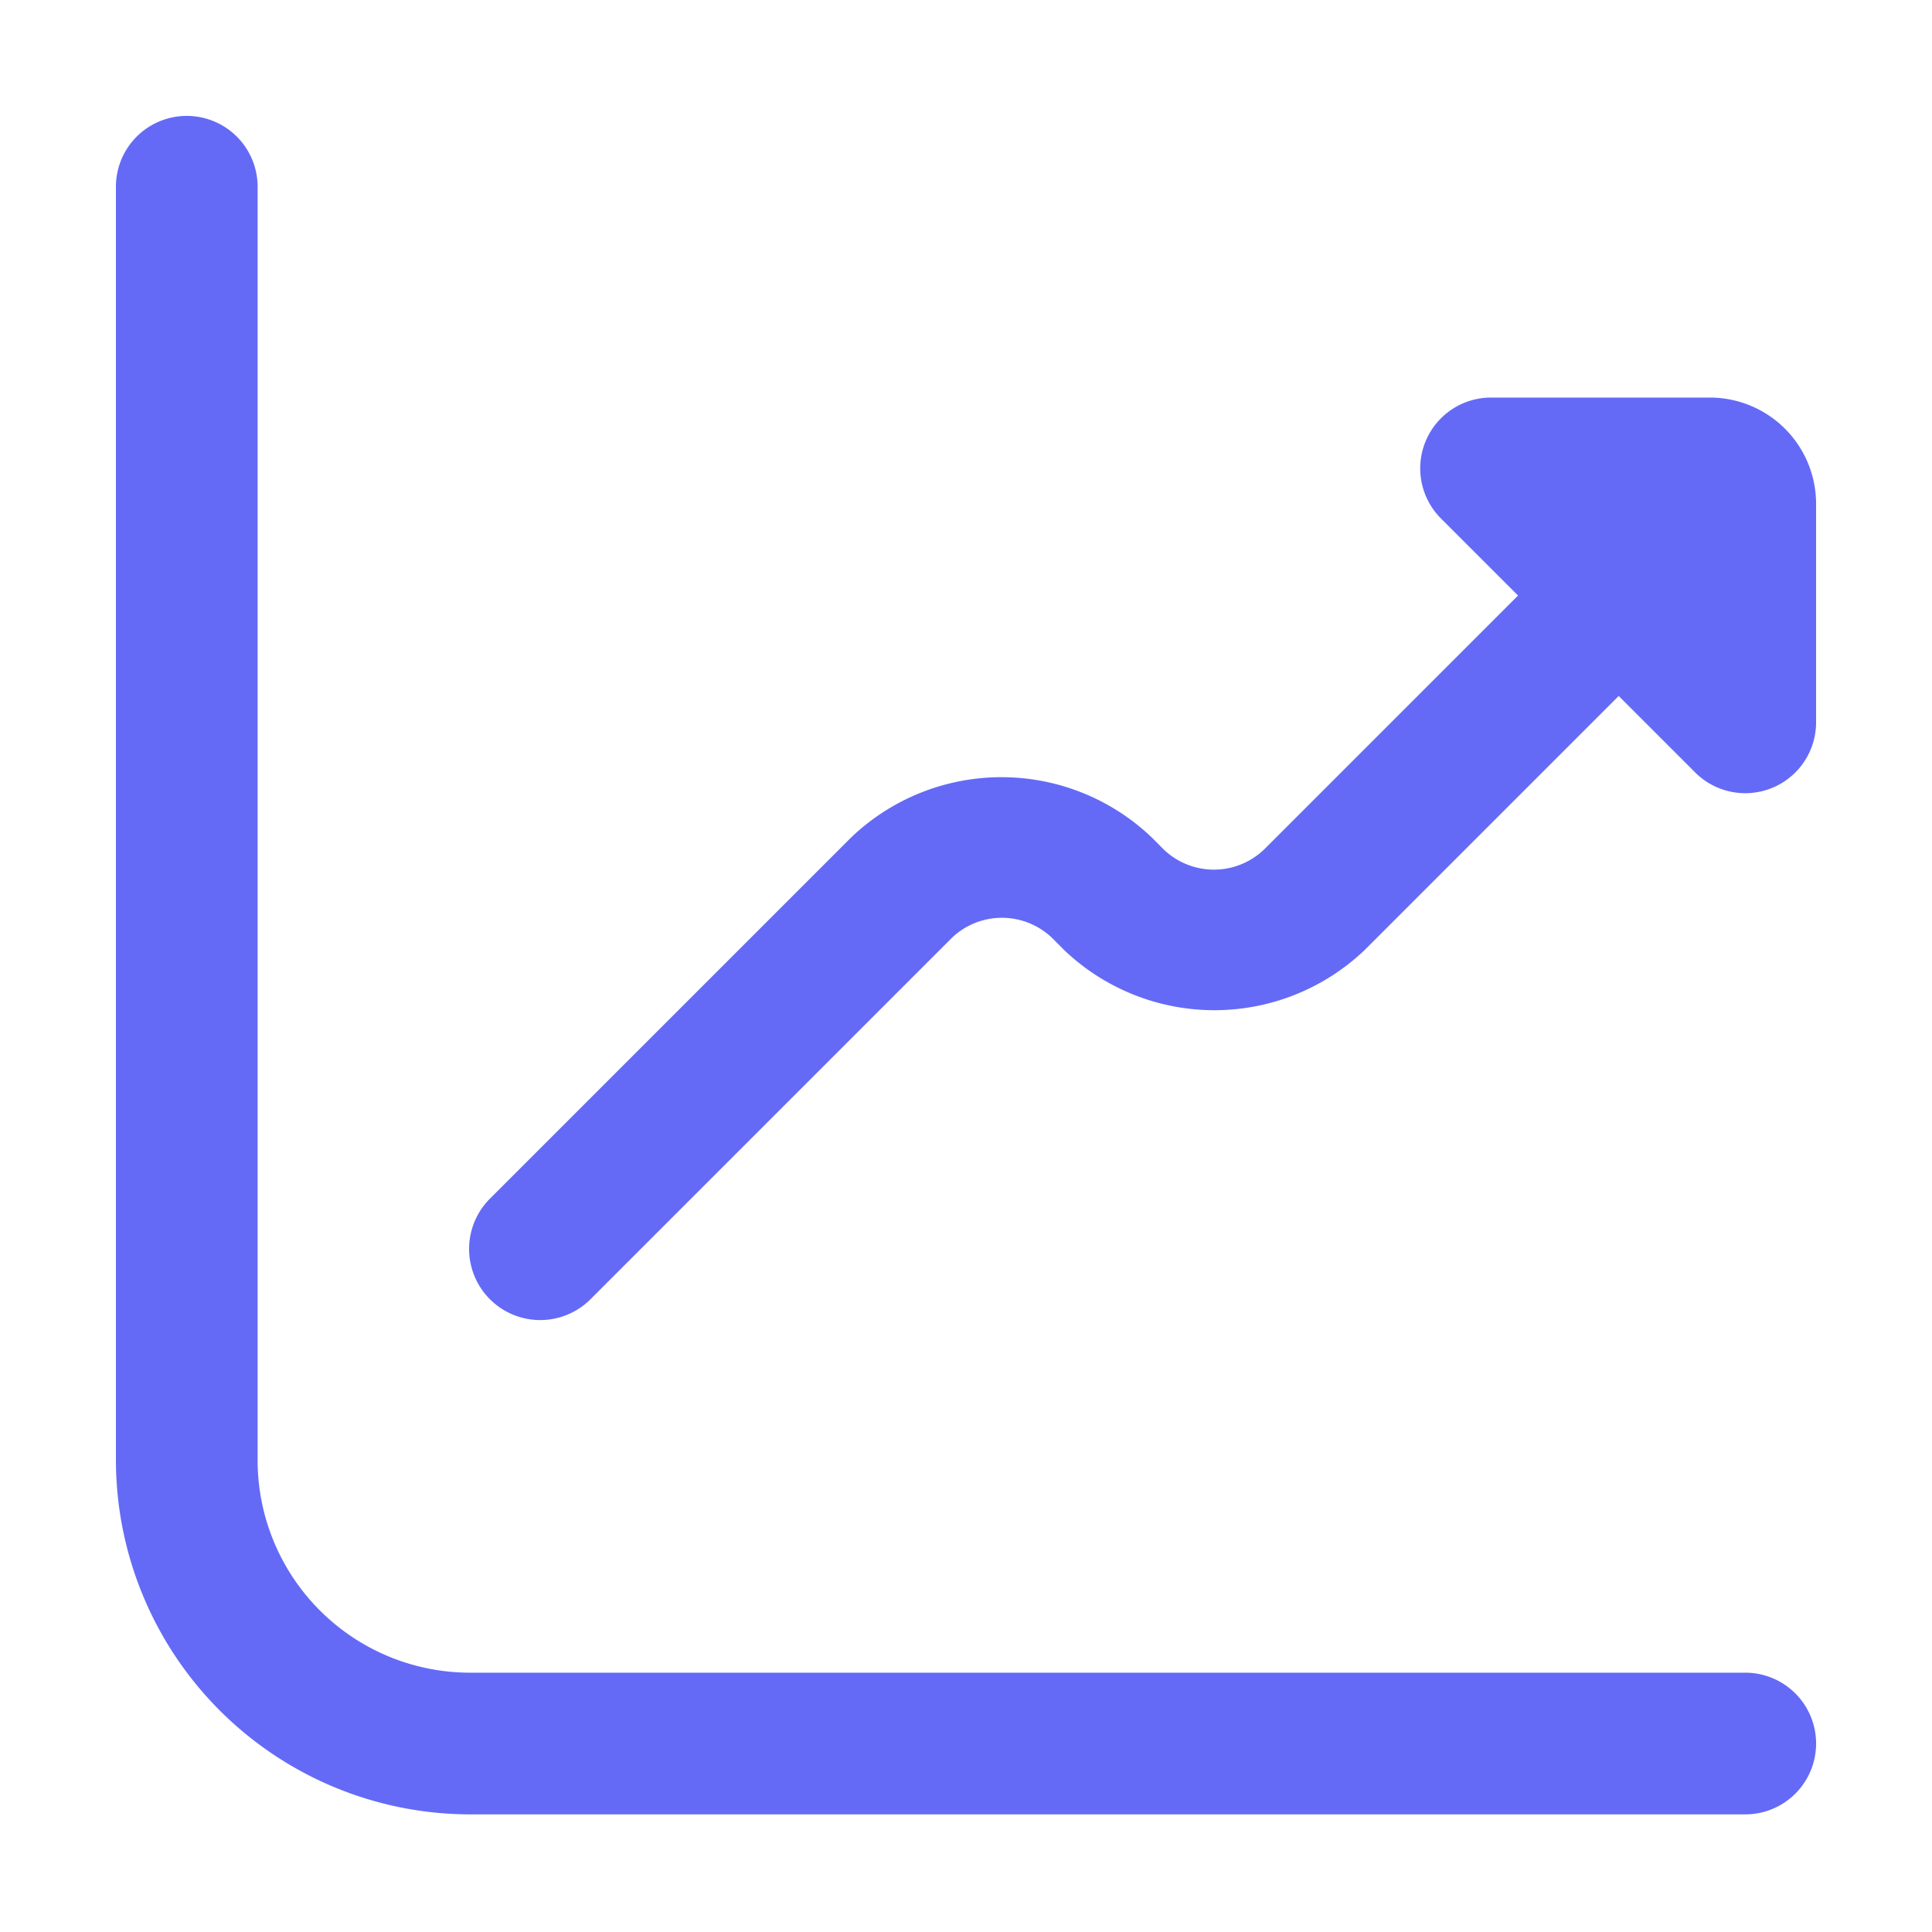
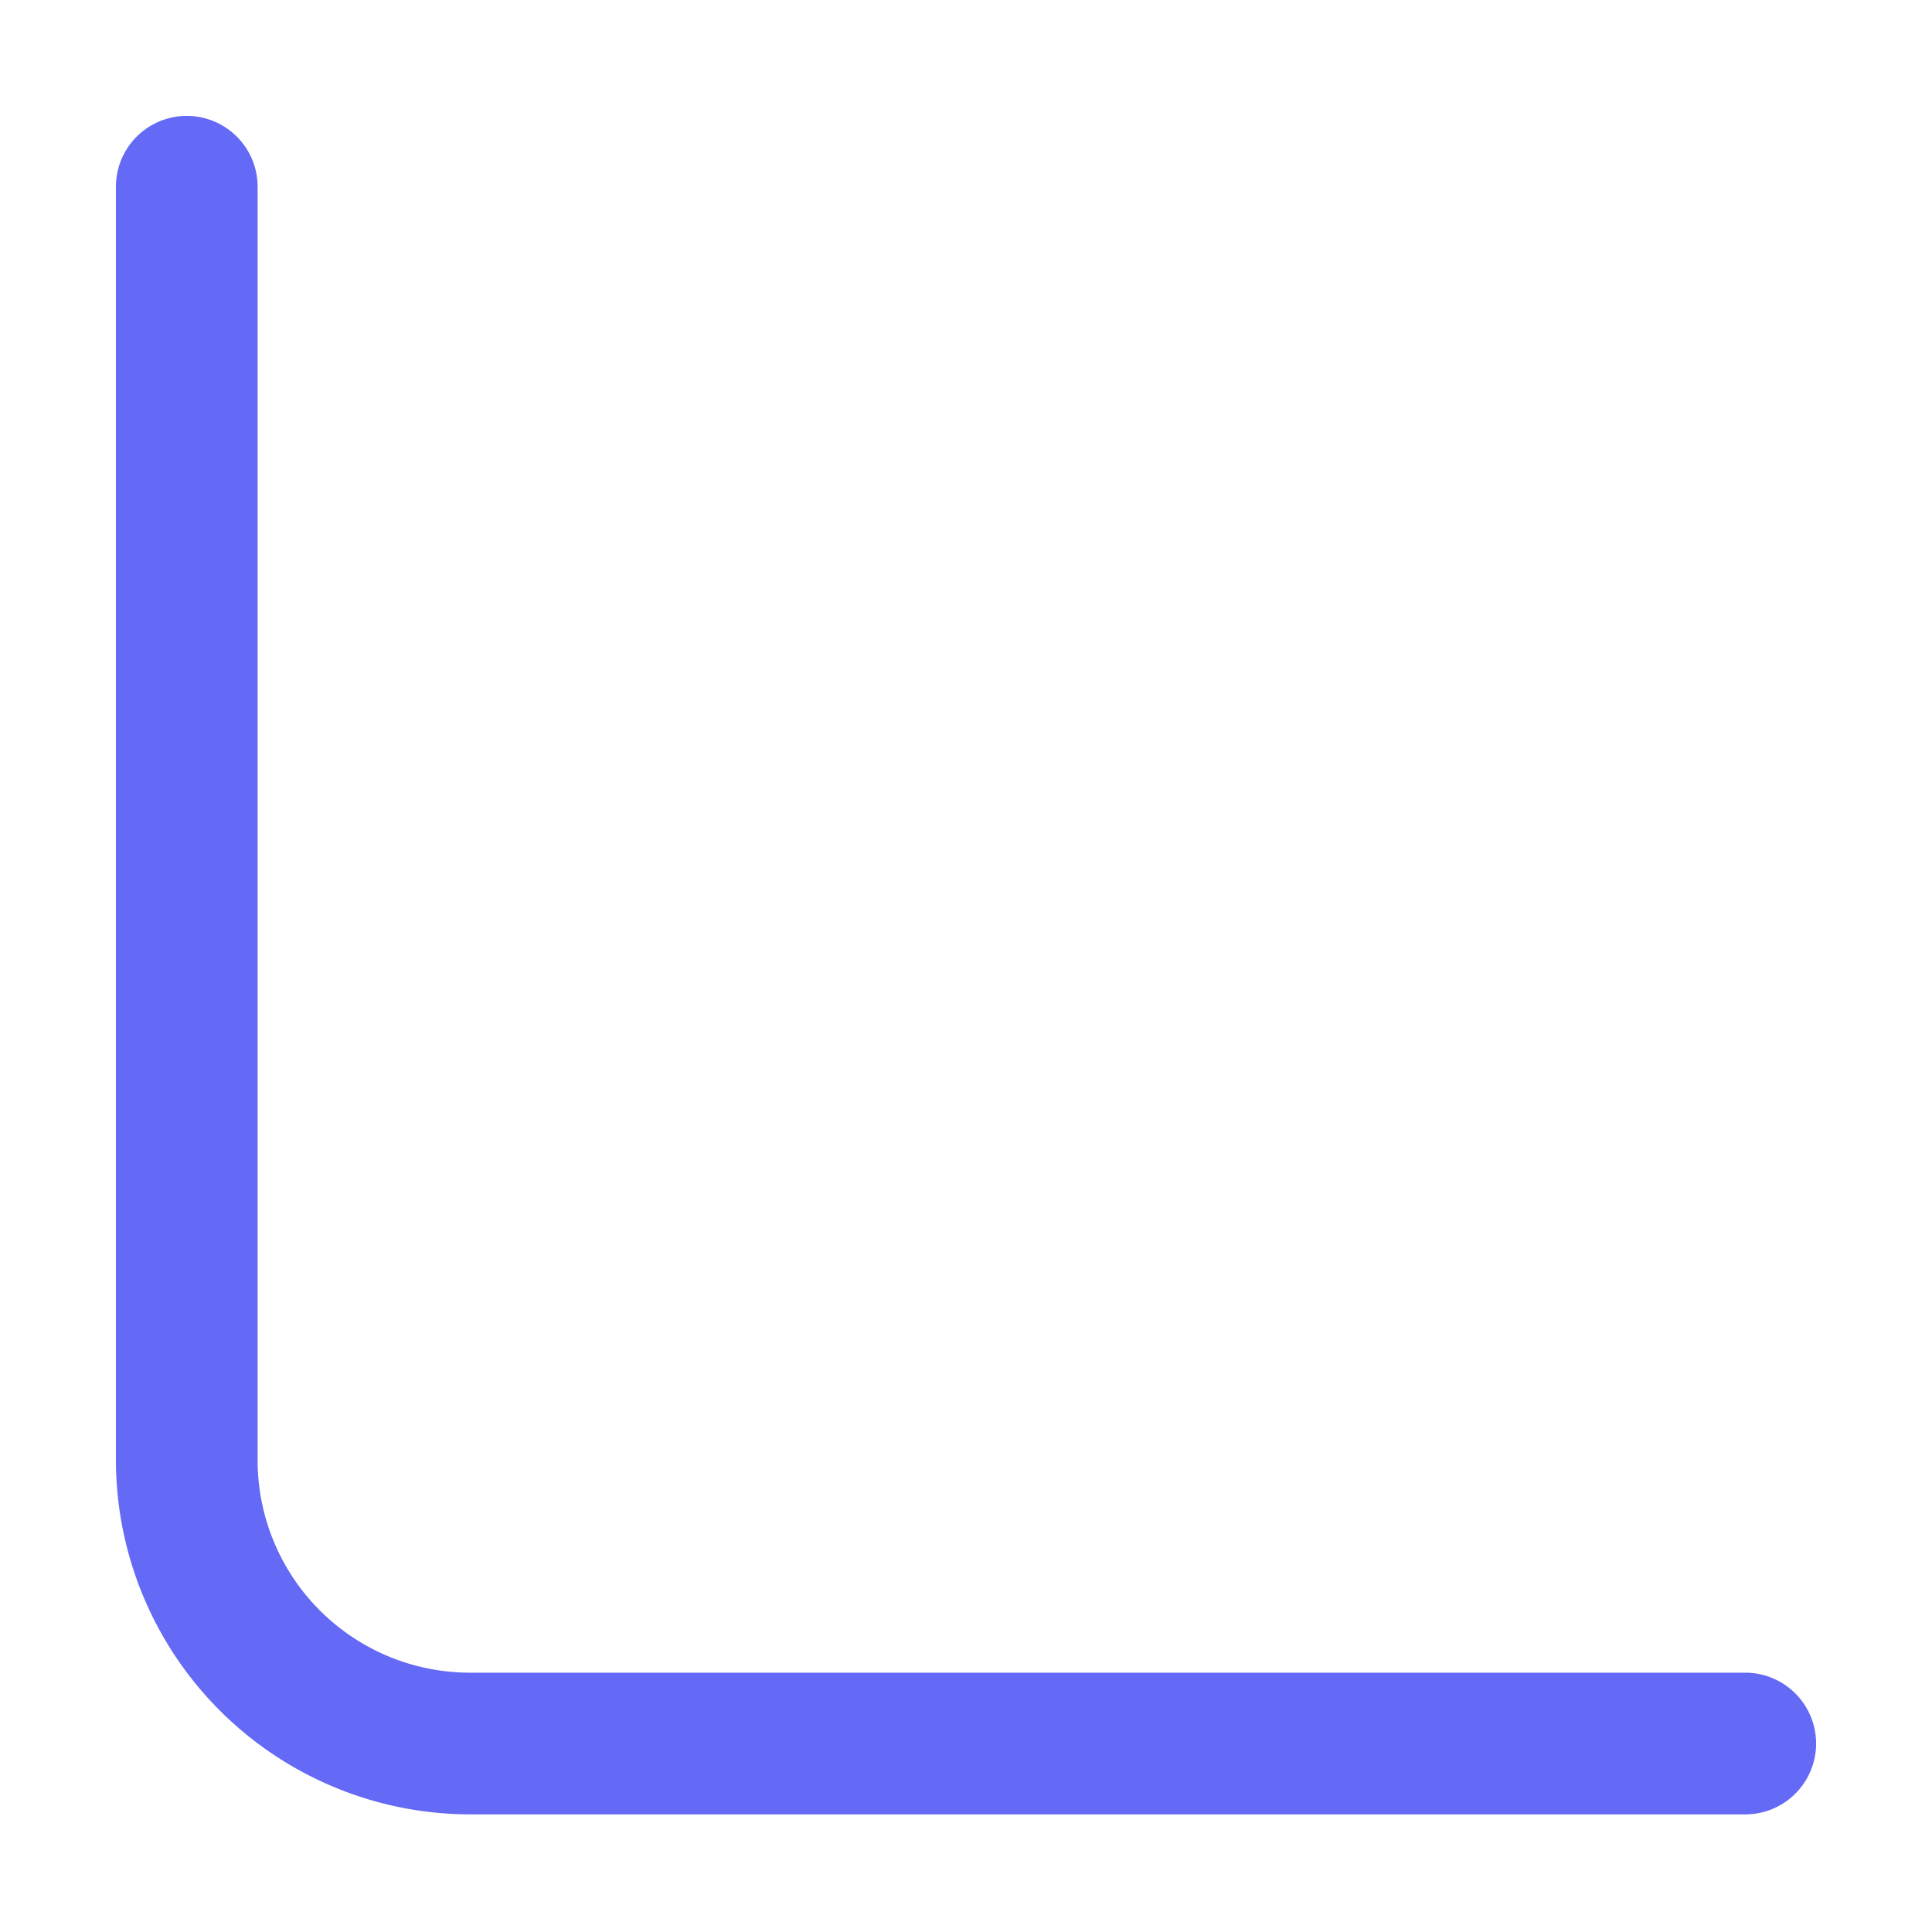
<svg xmlns="http://www.w3.org/2000/svg" width="50" height="50" viewBox="0 0 50 50">
  <g id="BRK-WB-sight_performance_analyze" transform="translate(-1272 -800)">
-     <rect id="Rectángulo_1147" data-name="Rectángulo 1147" width="50" height="50" transform="translate(1272 800)" fill="none" />
    <g id="chat-flecha-crecer" transform="translate(1275 803)">
-       <path id="Trazado_1388" data-name="Trazado 1388" d="M37.095,3.976H31.437a1.833,1.833,0,0,0-1.3,3.129L32.132,9.1h0l-6.574,6.573a1.877,1.877,0,0,1-2.594,0l-.312-.313a5.63,5.63,0,0,0-7.779,0l-9.35,9.35a1.84,1.84,0,1,0,2.605,2.6l9.35-9.35a1.876,1.876,0,0,1,2.594,0l.312.313a5.634,5.634,0,0,0,7.779,0l6.574-6.574h0l1.991,1.991a1.833,1.833,0,0,0,3.117-1.3V6.726a2.75,2.75,0,0,0-2.75-2.75Z" transform="translate(4.155 3.313)" fill="#646af6" />
      <path id="Trazado_1389" data-name="Trazado 1389" d="M42.167,40.289h-33a5.5,5.5,0,0,1-5.5-5.5V1.833A1.833,1.833,0,1,0,0,1.833V34.789a9.178,9.178,0,0,0,9.167,9.167h33a1.833,1.833,0,0,0,0-3.667Z" fill="#646af6" />
    </g>
  </g>
</svg>